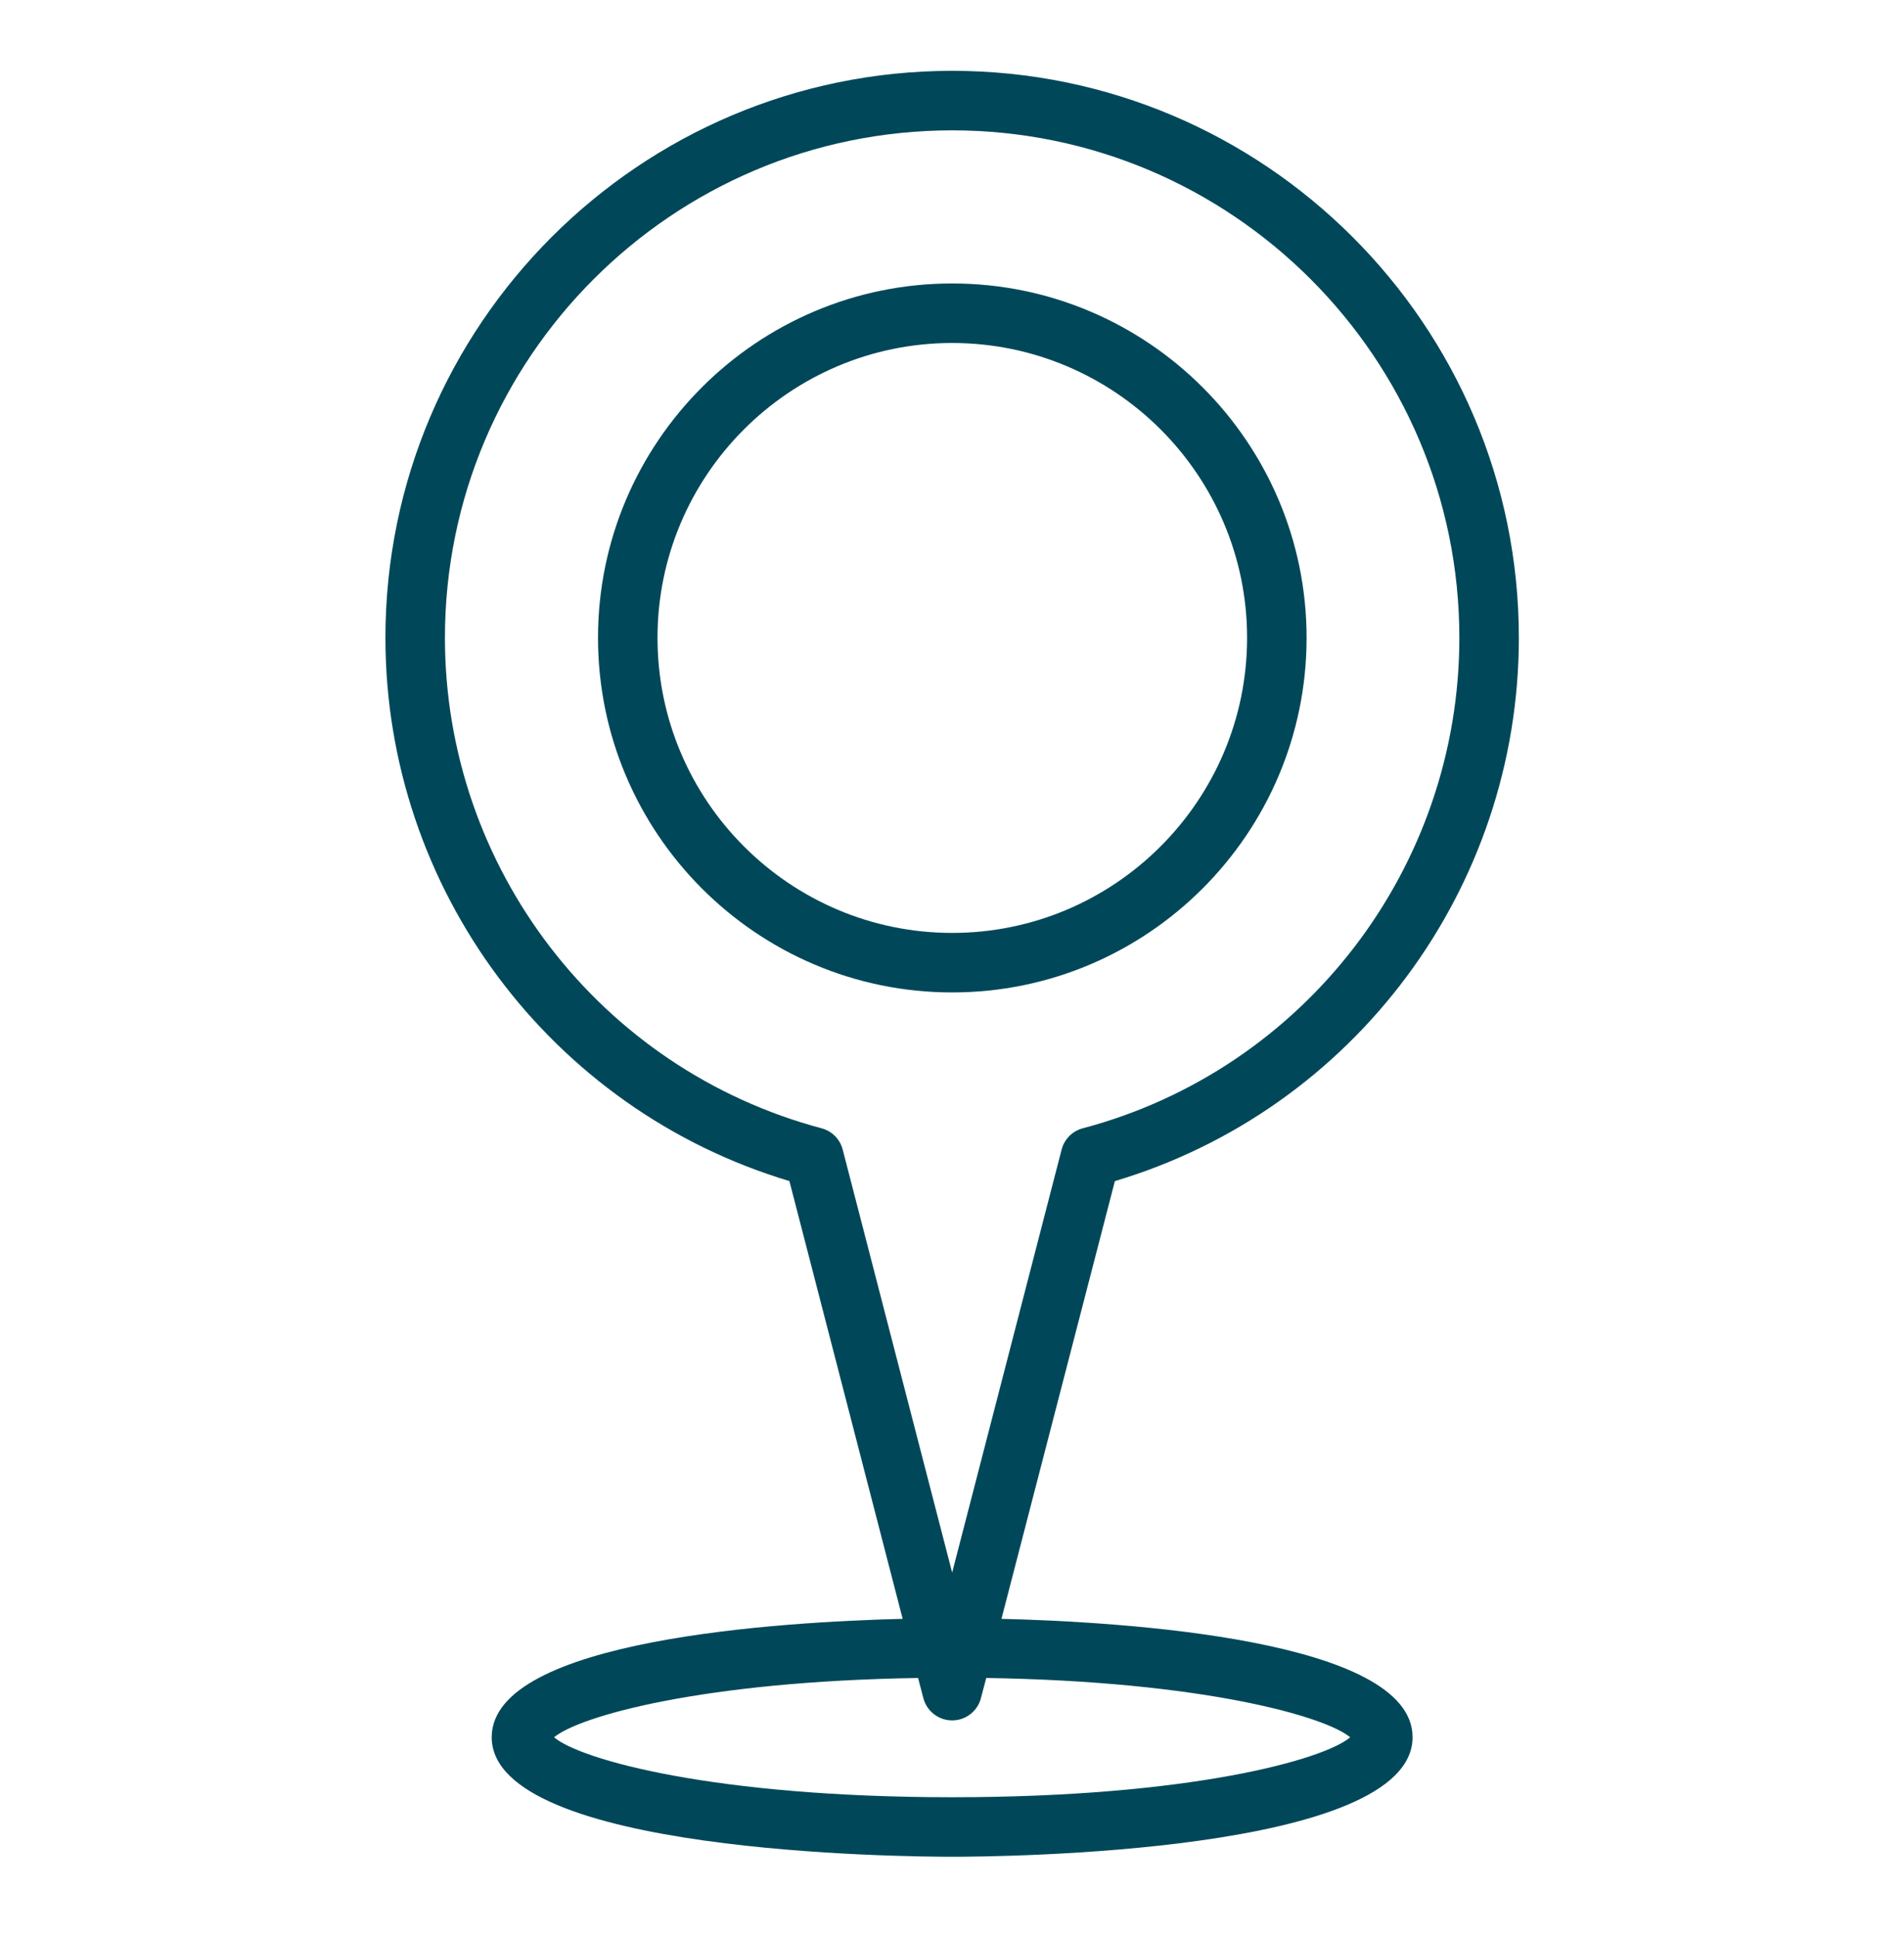
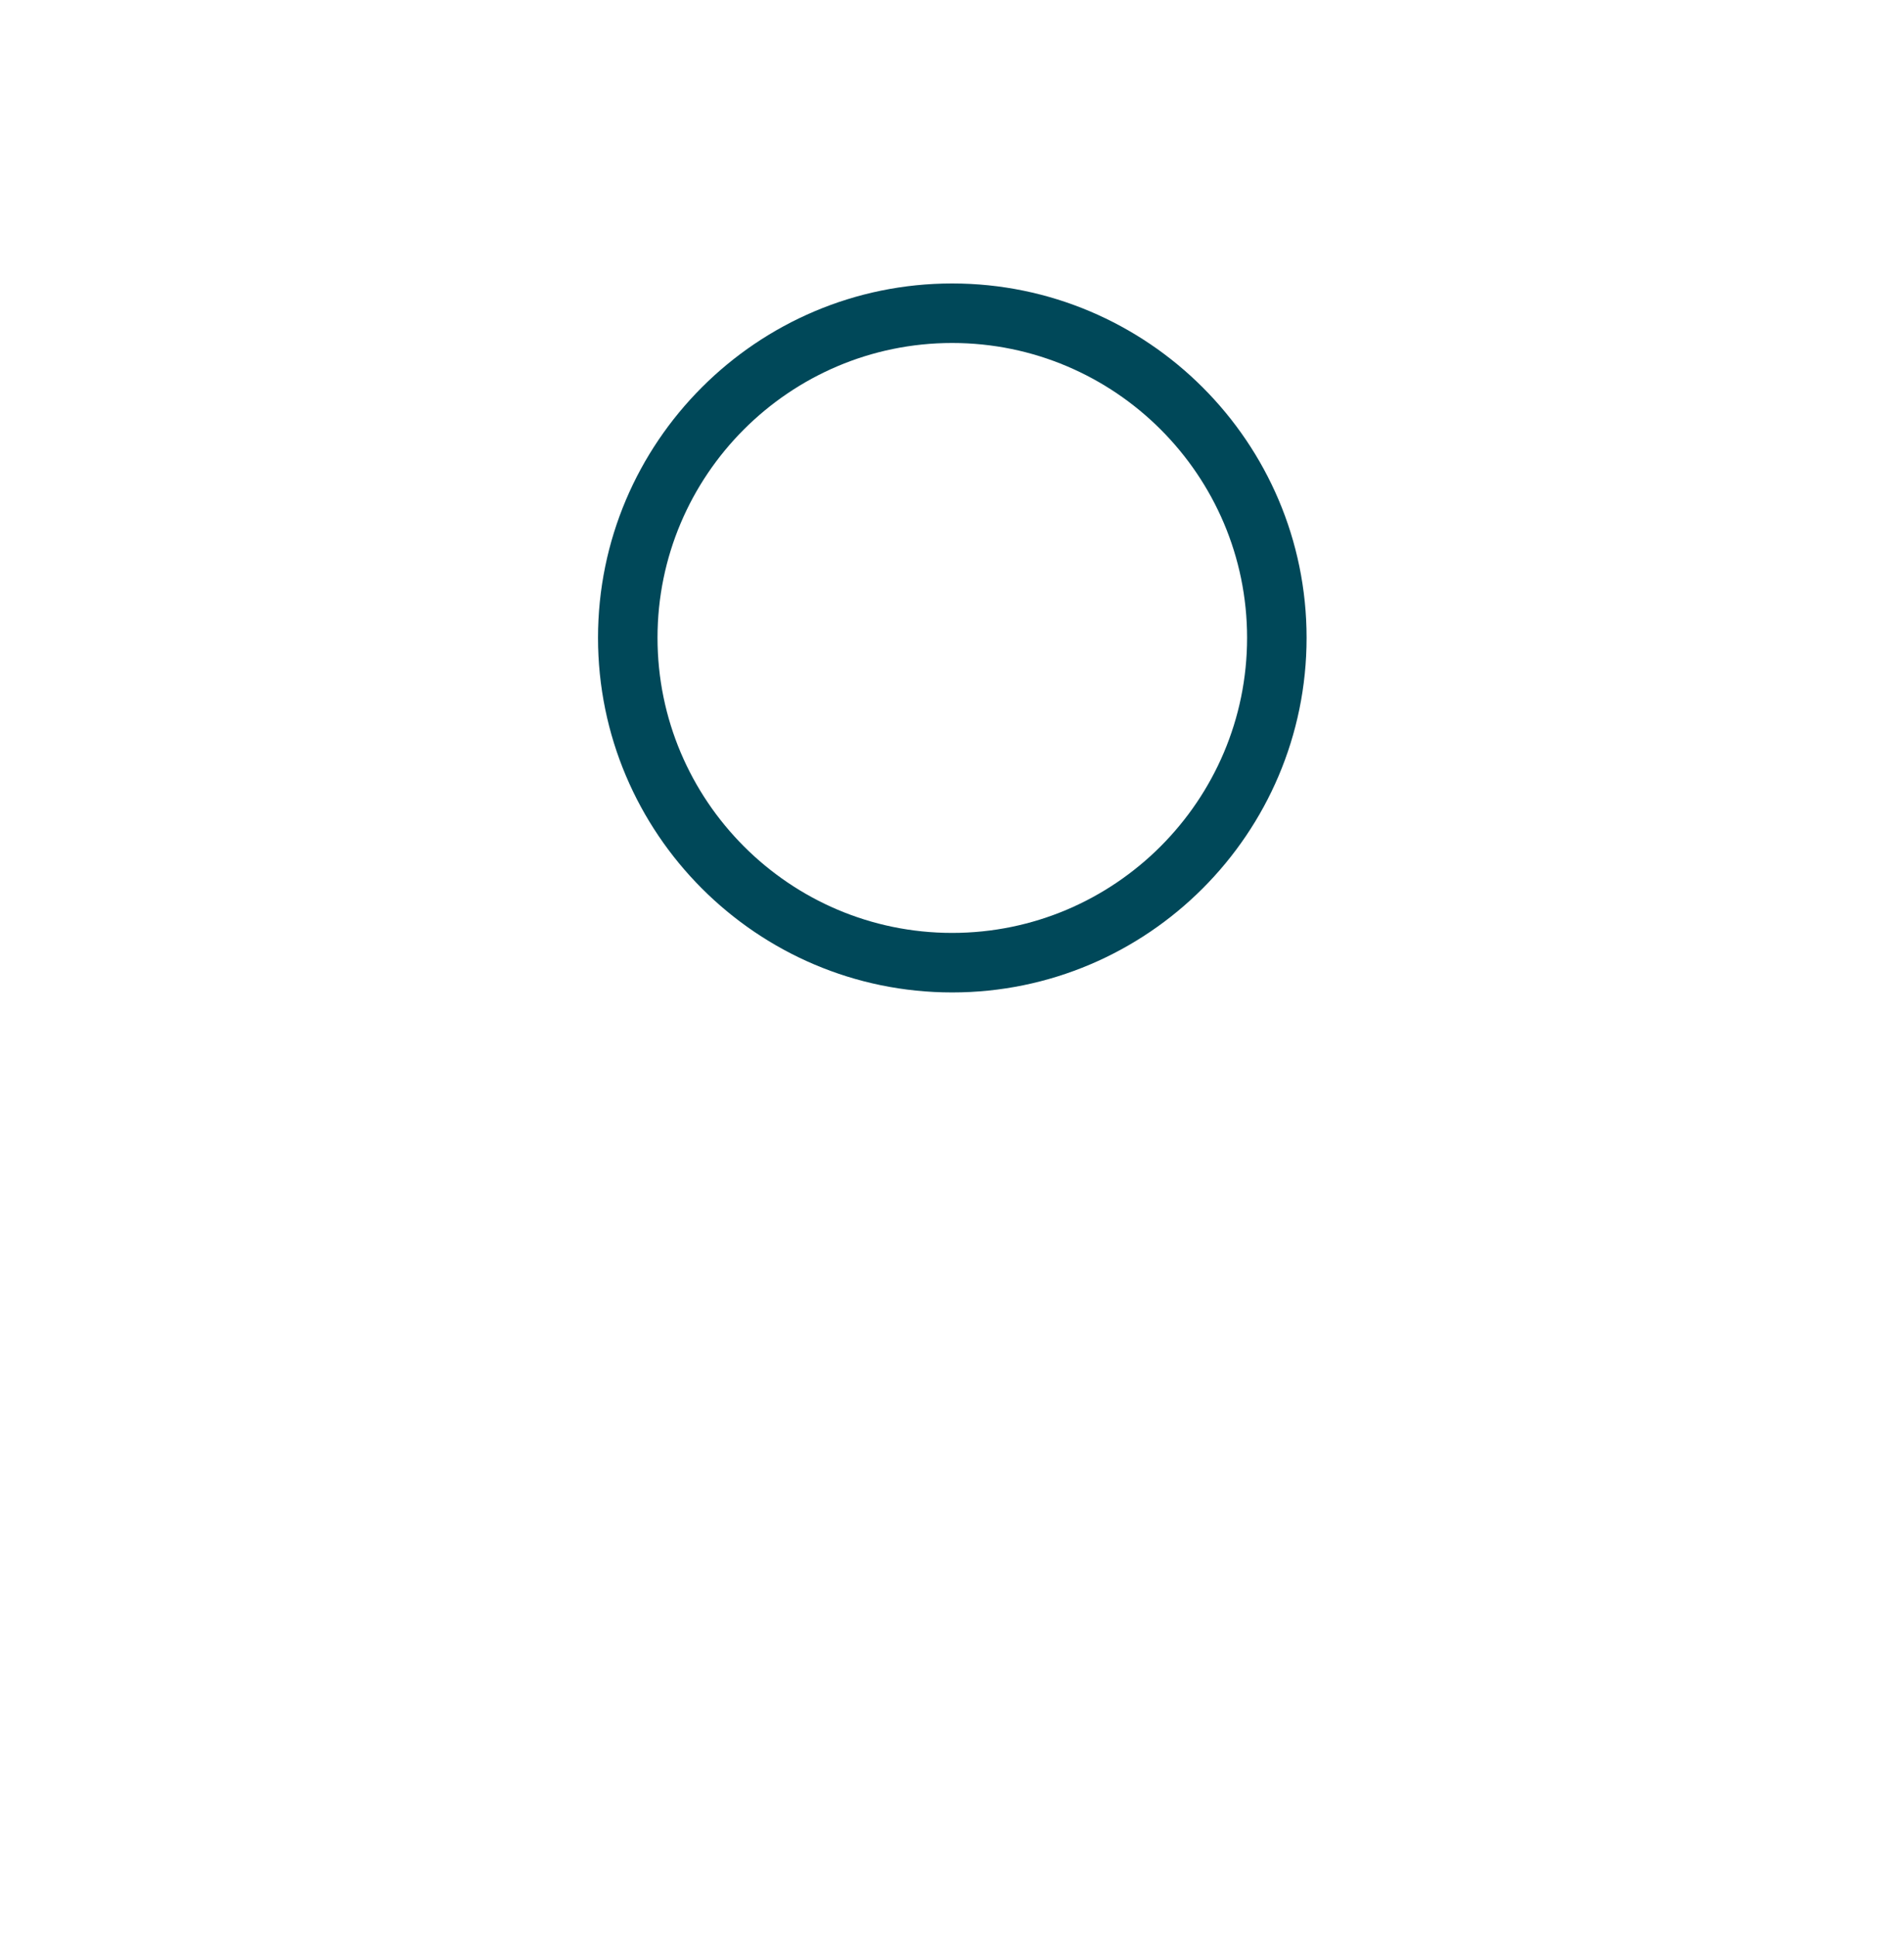
<svg xmlns="http://www.w3.org/2000/svg" width="60" height="61" viewBox="0 0 60 61" fill="none">
-   <path d="M47.863 20.088C47.863 10.241 39.852 2.231 30.005 2.231C20.157 2.231 12.146 10.241 12.146 20.088C12.146 27.988 17.353 34.946 24.876 37.199L28.445 50.987C24.658 51.081 15.495 51.628 15.495 54.715C15.495 58.375 28.52 58.481 30.005 58.481C31.49 58.481 44.514 58.375 44.514 54.715C44.514 51.627 35.343 51.081 31.559 50.987L35.133 37.2C42.656 34.956 47.863 27.998 47.863 20.088ZM31.079 52.85C37.889 52.956 41.753 54.055 42.548 54.718C41.715 55.426 37.49 56.606 30.005 56.606C22.517 56.606 18.291 55.426 17.46 54.718C18.254 54.055 22.118 52.956 28.931 52.85L29.098 53.487C29.206 53.899 29.579 54.186 30.005 54.186C30.43 54.186 30.803 53.899 30.911 53.487L31.079 52.85ZM33.454 36.209L30.005 49.53L26.556 36.209C26.472 35.881 26.217 35.624 25.89 35.537C18.902 33.677 14.021 27.324 14.021 20.088C14.021 11.275 21.192 4.106 30.005 4.106C38.818 4.106 45.988 11.275 45.988 20.088C45.988 27.333 41.108 33.686 34.121 35.537C33.793 35.624 33.538 35.88 33.454 36.209Z" fill="#004859" />
  <path d="M30.005 8.928C23.851 8.928 18.845 13.935 18.845 20.088C18.845 26.247 23.851 31.258 30.005 31.258C36.164 31.258 41.174 26.247 41.174 20.088C41.174 13.935 36.164 8.928 30.005 8.928ZM30.005 29.383C24.885 29.383 20.72 25.213 20.72 20.088C20.72 14.968 24.885 10.803 30.005 10.803C35.13 10.803 39.299 14.968 39.299 20.088C39.299 25.213 35.13 29.383 30.005 29.383Z" fill="#004859" />
</svg>